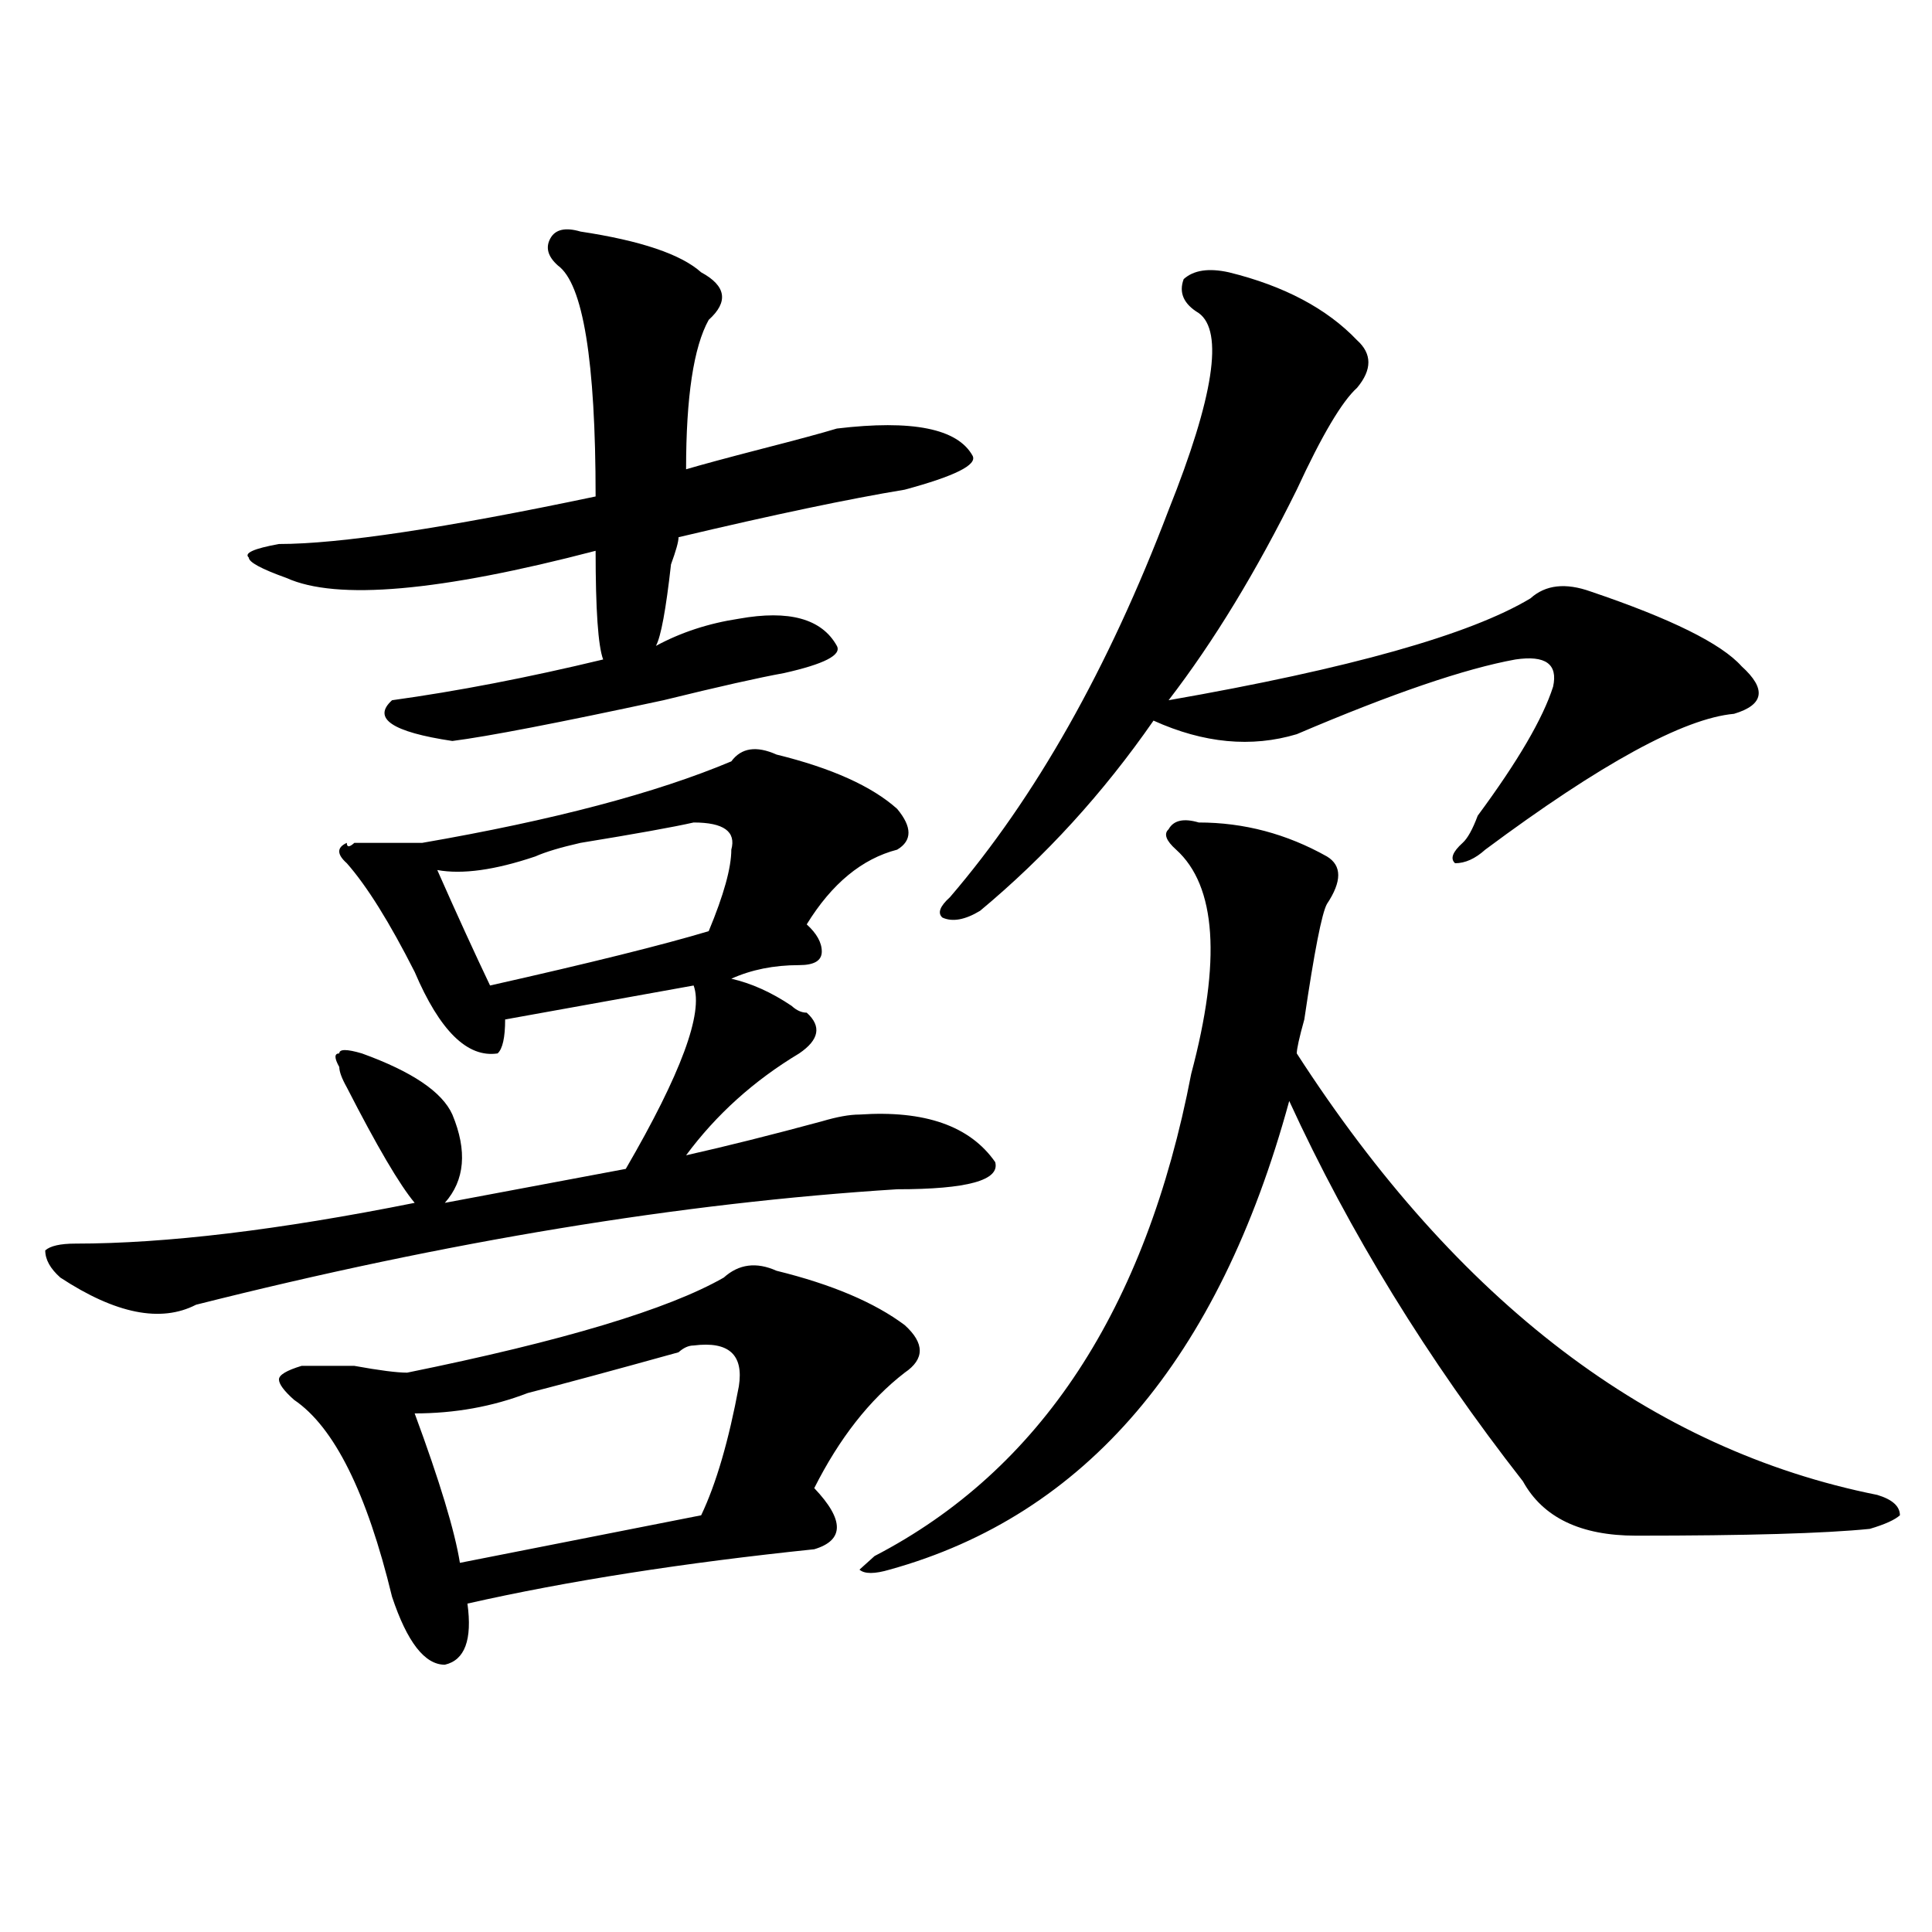
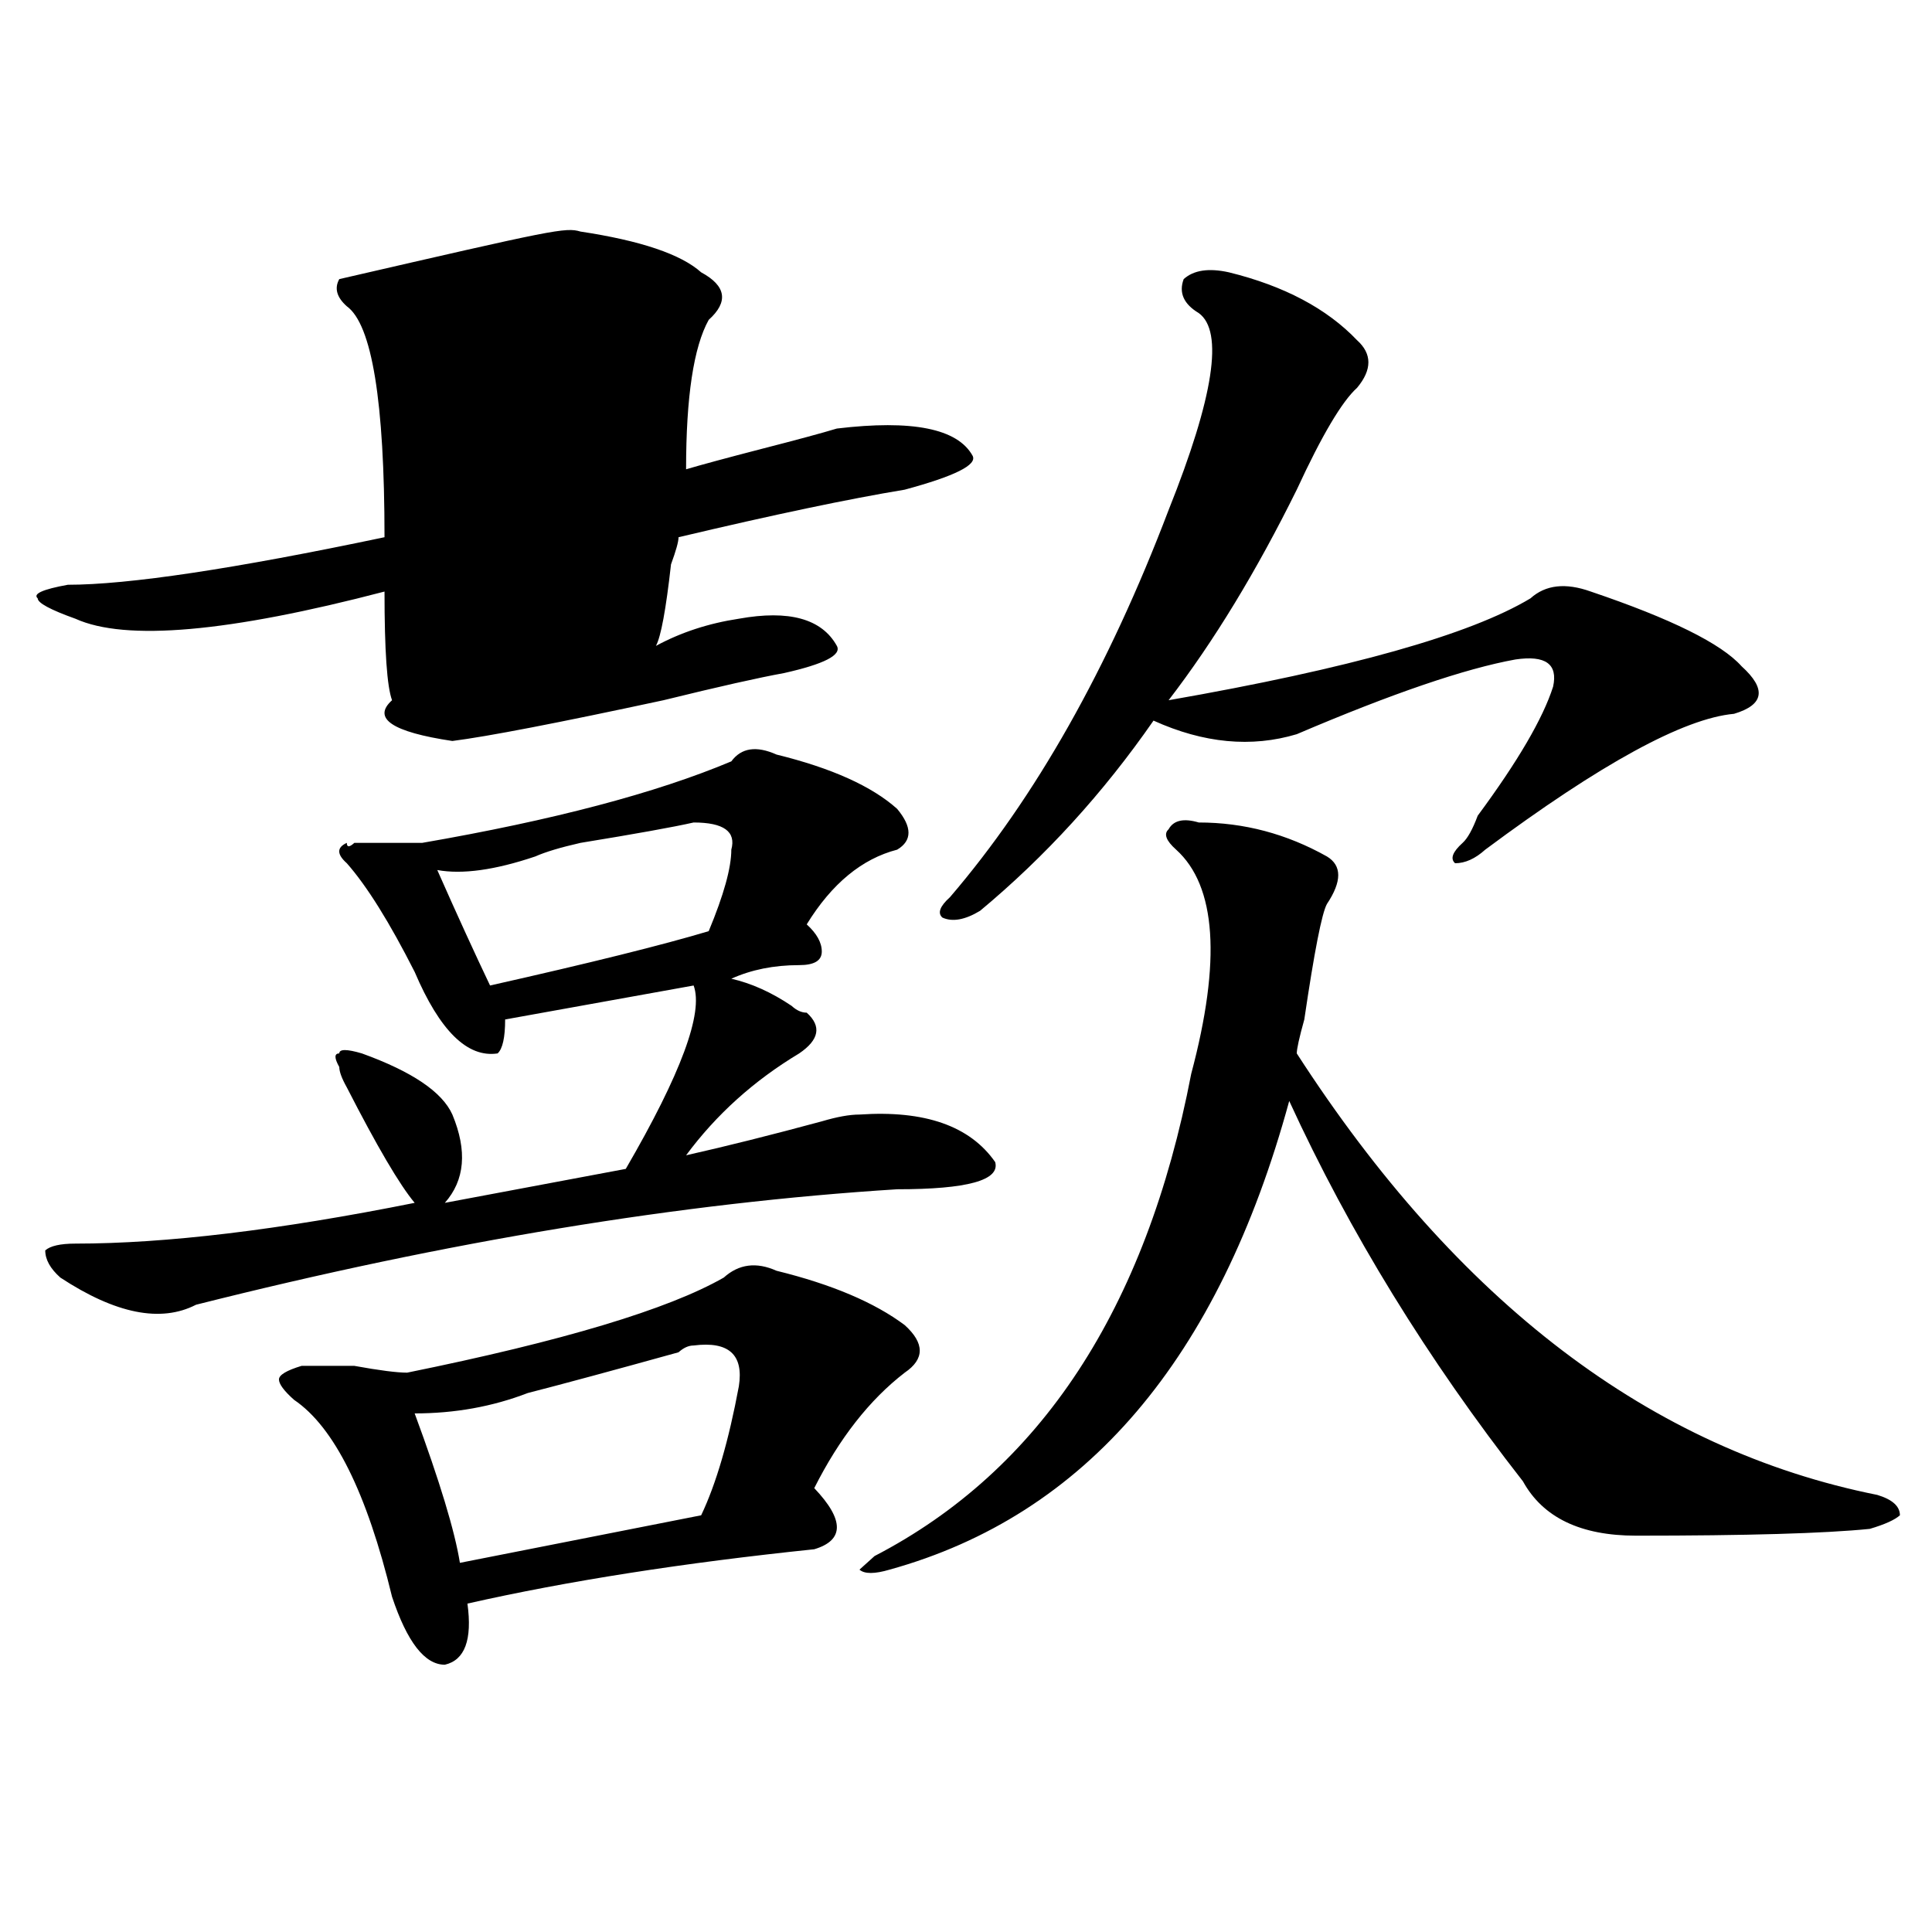
<svg xmlns="http://www.w3.org/2000/svg" version="1.1" id="图层_1" x="0px" y="0px" width="1000px" height="1000px" viewBox="0 0 1000 1000" enable-background="new 0 0 1000 1000" xml:space="preserve">
-   <path d="M401.942,390.563c28.597,7.031,49.389,16.425,62.438,28.125c7.805,9.394,7.805,16.425,0,21.094  c-18.231,4.724-33.841,17.578-46.828,38.672c5.183,4.724,7.805,9.394,7.805,14.063c0,4.724-3.902,7.031-11.707,7.031  c-13.049,0-24.756,2.362-35.121,7.031c10.365,2.362,20.792,7.031,31.219,14.063c2.561,2.362,5.183,3.516,7.805,3.516  c7.805,7.031,6.463,14.063-3.902,21.094c-23.414,14.063-42.926,31.641-58.535,52.734c20.792-4.669,44.206-10.547,70.242-17.578  c7.805-2.308,14.268-3.516,19.512-3.516c33.78-2.308,57.194,5.878,70.242,24.609c2.561,9.394-14.329,14.063-50.73,14.063  c-111.887,7.031-232.86,26.972-362.918,59.766c-18.231,9.394-41.645,4.724-70.242-14.063c-5.244-4.669-7.805-9.339-7.805-14.063  c2.561-2.308,7.805-3.516,15.609-3.516c46.828,0,105.363-7.031,175.605-21.094c-7.805-9.339-19.512-29.278-35.121-59.766  c-2.622-4.669-3.902-8.185-3.902-10.547c-2.622-4.669-2.622-7.031,0-7.031c0-2.308,3.902-2.308,11.707,0  c25.975,9.394,41.584,19.94,46.828,31.641c7.805,18.786,6.463,34.003-3.902,45.703l93.656-17.578  c28.597-49.219,40.304-80.859,35.121-94.922l-97.559,17.578c0,9.394-1.342,15.271-3.902,17.578  c-15.609,2.362-29.938-11.7-42.926-42.188c-13.049-25.763-24.756-44.495-35.121-56.25c-5.244-4.669-5.244-8.185,0-10.547  c0,2.362,1.281,2.362,3.902,0c12.988,0,24.695,0,35.121,0c67.62-11.7,120.973-25.763,159.996-42.188  C383.711,387.047,391.515,385.894,401.942,390.563z M300.481,119.859c31.219,4.724,52.011,11.755,62.438,21.094  c12.988,7.031,14.268,15.271,3.902,24.609c-7.805,14.063-11.707,39.88-11.707,77.344c7.805-2.308,20.792-5.823,39.023-10.547  c18.17-4.669,31.219-8.185,39.023-10.547c39.023-4.669,62.438,0,70.242,14.063c2.561,4.724-9.146,10.547-35.121,17.578  c-28.658,4.724-67.681,12.909-117.07,24.609c0,2.362-1.342,7.031-3.902,14.063c-2.622,23.456-5.244,37.519-7.805,42.188  c12.988-7.031,27.316-11.7,42.926-14.063c25.975-4.669,42.926,0,50.73,14.063c2.561,4.724-6.524,9.394-27.316,14.063  c-13.049,2.362-33.841,7.031-62.438,14.063c-54.633,11.755-91.095,18.786-109.266,21.094c-31.219-4.669-41.645-11.7-31.219-21.094  c33.78-4.669,70.242-11.7,109.266-21.094c-2.622-7.031-3.902-25.763-3.902-56.25c-80.669,21.094-134.021,25.817-159.996,14.063  c-13.049-4.669-19.512-8.185-19.512-10.547c-2.622-2.308,2.561-4.669,15.609-7.031c31.219,0,85.852-8.185,163.898-24.609  c0-70.313-6.524-110.138-19.512-119.531c-5.244-4.669-6.524-9.339-3.902-14.063C287.432,118.706,292.676,117.552,300.481,119.859z   M401.942,657.75c28.597,7.031,50.73,16.425,66.34,28.125c10.365,9.394,10.365,17.578,0,24.609  c-18.231,14.063-33.841,34.003-46.828,59.766c15.609,16.425,15.609,26.972,0,31.641c-67.681,7.031-127.497,16.369-179.508,28.125  c2.561,18.731-1.342,29.278-11.707,31.641c-10.427,0-19.512-11.756-27.316-35.156c-13.049-53.888-29.938-87.891-50.73-101.953  c-5.244-4.669-7.805-8.185-7.805-10.547c0-2.308,3.902-4.669,11.707-7.031c5.183,0,14.268,0,27.316,0  c12.988,2.362,22.073,3.516,27.316,3.516c80.608-16.37,135.24-32.794,163.898-49.219C382.43,654.234,391.515,653.081,401.942,657.75  z M359.016,696.422c-2.622,0-5.244,1.208-7.805,3.516c-33.841,9.394-59.877,16.425-78.047,21.094  c-18.231,7.031-37.743,10.547-58.535,10.547c12.988,35.156,20.792,60.974,23.414,77.344l124.875-24.609  c7.805-16.37,14.268-38.672,19.512-66.797C384.991,701.146,377.186,694.114,359.016,696.422z M359.016,425.719  c-10.427,2.362-29.938,5.878-58.535,10.547c-10.427,2.362-18.231,4.724-23.414,7.031c-20.853,7.031-37.743,9.394-50.73,7.031  c10.365,23.456,19.512,43.396,27.316,59.766c52.011-11.7,89.754-21.094,113.168-28.125c7.805-18.731,11.707-32.794,11.707-42.188  C381.089,430.442,374.625,425.719,359.016,425.719z M620.473,425.719c23.414,0,45.487,5.878,66.34,17.578  c7.805,4.724,7.805,12.909,0,24.609c-2.622,4.724-6.524,24.609-11.707,59.766c-2.622,9.394-3.902,15.271-3.902,17.578  c83.23,128.925,183.41,205.114,300.48,228.516c7.805,2.362,11.707,5.878,11.707,10.547c-2.622,2.362-7.805,4.724-15.609,7.031  c-23.414,2.362-63.779,3.516-120.973,3.516c-28.658,0-48.17-9.339-58.535-28.125c-49.45-63.281-89.754-128.87-120.973-196.875  c-36.463,133.594-105.363,214.453-206.824,242.578c-7.805,2.307-13.049,2.307-15.609,0l7.805-7.031  c85.852-44.495,140.484-127.716,163.898-249.609c15.609-58.558,12.988-97.229-7.805-116.016c-5.244-4.669-6.524-8.185-3.902-10.547  C607.425,424.565,612.668,423.411,620.473,425.719z M636.083,140.953c28.597,7.031,50.73,18.786,66.34,35.156  c7.805,7.031,7.805,15.271,0,24.609c-7.805,7.031-18.231,24.609-31.219,52.734c-20.853,42.188-42.926,78.552-66.34,108.984  c93.656-16.37,156.094-33.948,187.313-52.734c7.805-7.031,18.17-8.185,31.219-3.516c41.584,14.063,67.62,26.972,78.047,38.672  c12.988,11.755,11.707,19.94-3.902,24.609c-26.036,2.362-68.962,25.817-128.777,70.313c-5.244,4.724-10.427,7.031-15.609,7.031  c-2.622-2.308-1.342-5.823,3.902-10.547c2.561-2.308,5.183-7.031,7.805-14.063c20.792-28.125,33.78-50.372,39.023-66.797  c2.561-11.7-3.902-16.37-19.512-14.063c-26.036,4.724-63.779,17.578-113.168,38.672c-23.414,7.031-48.17,4.724-74.145-7.031  c-26.036,37.519-55.974,70.313-89.754,98.438c-7.805,4.724-14.329,5.878-19.512,3.516c-2.622-2.308-1.342-5.823,3.902-10.547  C535.902,412.864,573.645,346.067,604.864,264c23.414-58.558,28.597-92.56,15.609-101.953c-7.805-4.669-10.427-10.547-7.805-17.578  C617.851,139.799,625.656,138.646,636.083,140.953z" />
+   <path d="M401.942,390.563c28.597,7.031,49.389,16.425,62.438,28.125c7.805,9.394,7.805,16.425,0,21.094  c-18.231,4.724-33.841,17.578-46.828,38.672c5.183,4.724,7.805,9.394,7.805,14.063c0,4.724-3.902,7.031-11.707,7.031  c-13.049,0-24.756,2.362-35.121,7.031c10.365,2.362,20.792,7.031,31.219,14.063c2.561,2.362,5.183,3.516,7.805,3.516  c7.805,7.031,6.463,14.063-3.902,21.094c-23.414,14.063-42.926,31.641-58.535,52.734c20.792-4.669,44.206-10.547,70.242-17.578  c7.805-2.308,14.268-3.516,19.512-3.516c33.78-2.308,57.194,5.878,70.242,24.609c2.561,9.394-14.329,14.063-50.73,14.063  c-111.887,7.031-232.86,26.972-362.918,59.766c-18.231,9.394-41.645,4.724-70.242-14.063c-5.244-4.669-7.805-9.339-7.805-14.063  c2.561-2.308,7.805-3.516,15.609-3.516c46.828,0,105.363-7.031,175.605-21.094c-7.805-9.339-19.512-29.278-35.121-59.766  c-2.622-4.669-3.902-8.185-3.902-10.547c-2.622-4.669-2.622-7.031,0-7.031c0-2.308,3.902-2.308,11.707,0  c25.975,9.394,41.584,19.94,46.828,31.641c7.805,18.786,6.463,34.003-3.902,45.703l93.656-17.578  c28.597-49.219,40.304-80.859,35.121-94.922l-97.559,17.578c0,9.394-1.342,15.271-3.902,17.578  c-15.609,2.362-29.938-11.7-42.926-42.188c-13.049-25.763-24.756-44.495-35.121-56.25c-5.244-4.669-5.244-8.185,0-10.547  c0,2.362,1.281,2.362,3.902,0c12.988,0,24.695,0,35.121,0c67.62-11.7,120.973-25.763,159.996-42.188  C383.711,387.047,391.515,385.894,401.942,390.563z M300.481,119.859c31.219,4.724,52.011,11.755,62.438,21.094  c12.988,7.031,14.268,15.271,3.902,24.609c-7.805,14.063-11.707,39.88-11.707,77.344c7.805-2.308,20.792-5.823,39.023-10.547  c18.17-4.669,31.219-8.185,39.023-10.547c39.023-4.669,62.438,0,70.242,14.063c2.561,4.724-9.146,10.547-35.121,17.578  c-28.658,4.724-67.681,12.909-117.07,24.609c0,2.362-1.342,7.031-3.902,14.063c-2.622,23.456-5.244,37.519-7.805,42.188  c12.988-7.031,27.316-11.7,42.926-14.063c25.975-4.669,42.926,0,50.73,14.063c2.561,4.724-6.524,9.394-27.316,14.063  c-13.049,2.362-33.841,7.031-62.438,14.063c-54.633,11.755-91.095,18.786-109.266,21.094c-31.219-4.669-41.645-11.7-31.219-21.094  c-2.622-7.031-3.902-25.763-3.902-56.25c-80.669,21.094-134.021,25.817-159.996,14.063  c-13.049-4.669-19.512-8.185-19.512-10.547c-2.622-2.308,2.561-4.669,15.609-7.031c31.219,0,85.852-8.185,163.898-24.609  c0-70.313-6.524-110.138-19.512-119.531c-5.244-4.669-6.524-9.339-3.902-14.063C287.432,118.706,292.676,117.552,300.481,119.859z   M401.942,657.75c28.597,7.031,50.73,16.425,66.34,28.125c10.365,9.394,10.365,17.578,0,24.609  c-18.231,14.063-33.841,34.003-46.828,59.766c15.609,16.425,15.609,26.972,0,31.641c-67.681,7.031-127.497,16.369-179.508,28.125  c2.561,18.731-1.342,29.278-11.707,31.641c-10.427,0-19.512-11.756-27.316-35.156c-13.049-53.888-29.938-87.891-50.73-101.953  c-5.244-4.669-7.805-8.185-7.805-10.547c0-2.308,3.902-4.669,11.707-7.031c5.183,0,14.268,0,27.316,0  c12.988,2.362,22.073,3.516,27.316,3.516c80.608-16.37,135.24-32.794,163.898-49.219C382.43,654.234,391.515,653.081,401.942,657.75  z M359.016,696.422c-2.622,0-5.244,1.208-7.805,3.516c-33.841,9.394-59.877,16.425-78.047,21.094  c-18.231,7.031-37.743,10.547-58.535,10.547c12.988,35.156,20.792,60.974,23.414,77.344l124.875-24.609  c7.805-16.37,14.268-38.672,19.512-66.797C384.991,701.146,377.186,694.114,359.016,696.422z M359.016,425.719  c-10.427,2.362-29.938,5.878-58.535,10.547c-10.427,2.362-18.231,4.724-23.414,7.031c-20.853,7.031-37.743,9.394-50.73,7.031  c10.365,23.456,19.512,43.396,27.316,59.766c52.011-11.7,89.754-21.094,113.168-28.125c7.805-18.731,11.707-32.794,11.707-42.188  C381.089,430.442,374.625,425.719,359.016,425.719z M620.473,425.719c23.414,0,45.487,5.878,66.34,17.578  c7.805,4.724,7.805,12.909,0,24.609c-2.622,4.724-6.524,24.609-11.707,59.766c-2.622,9.394-3.902,15.271-3.902,17.578  c83.23,128.925,183.41,205.114,300.48,228.516c7.805,2.362,11.707,5.878,11.707,10.547c-2.622,2.362-7.805,4.724-15.609,7.031  c-23.414,2.362-63.779,3.516-120.973,3.516c-28.658,0-48.17-9.339-58.535-28.125c-49.45-63.281-89.754-128.87-120.973-196.875  c-36.463,133.594-105.363,214.453-206.824,242.578c-7.805,2.307-13.049,2.307-15.609,0l7.805-7.031  c85.852-44.495,140.484-127.716,163.898-249.609c15.609-58.558,12.988-97.229-7.805-116.016c-5.244-4.669-6.524-8.185-3.902-10.547  C607.425,424.565,612.668,423.411,620.473,425.719z M636.083,140.953c28.597,7.031,50.73,18.786,66.34,35.156  c7.805,7.031,7.805,15.271,0,24.609c-7.805,7.031-18.231,24.609-31.219,52.734c-20.853,42.188-42.926,78.552-66.34,108.984  c93.656-16.37,156.094-33.948,187.313-52.734c7.805-7.031,18.17-8.185,31.219-3.516c41.584,14.063,67.62,26.972,78.047,38.672  c12.988,11.755,11.707,19.94-3.902,24.609c-26.036,2.362-68.962,25.817-128.777,70.313c-5.244,4.724-10.427,7.031-15.609,7.031  c-2.622-2.308-1.342-5.823,3.902-10.547c2.561-2.308,5.183-7.031,7.805-14.063c20.792-28.125,33.78-50.372,39.023-66.797  c2.561-11.7-3.902-16.37-19.512-14.063c-26.036,4.724-63.779,17.578-113.168,38.672c-23.414,7.031-48.17,4.724-74.145-7.031  c-26.036,37.519-55.974,70.313-89.754,98.438c-7.805,4.724-14.329,5.878-19.512,3.516c-2.622-2.308-1.342-5.823,3.902-10.547  C535.902,412.864,573.645,346.067,604.864,264c23.414-58.558,28.597-92.56,15.609-101.953c-7.805-4.669-10.427-10.547-7.805-17.578  C617.851,139.799,625.656,138.646,636.083,140.953z" />
</svg>